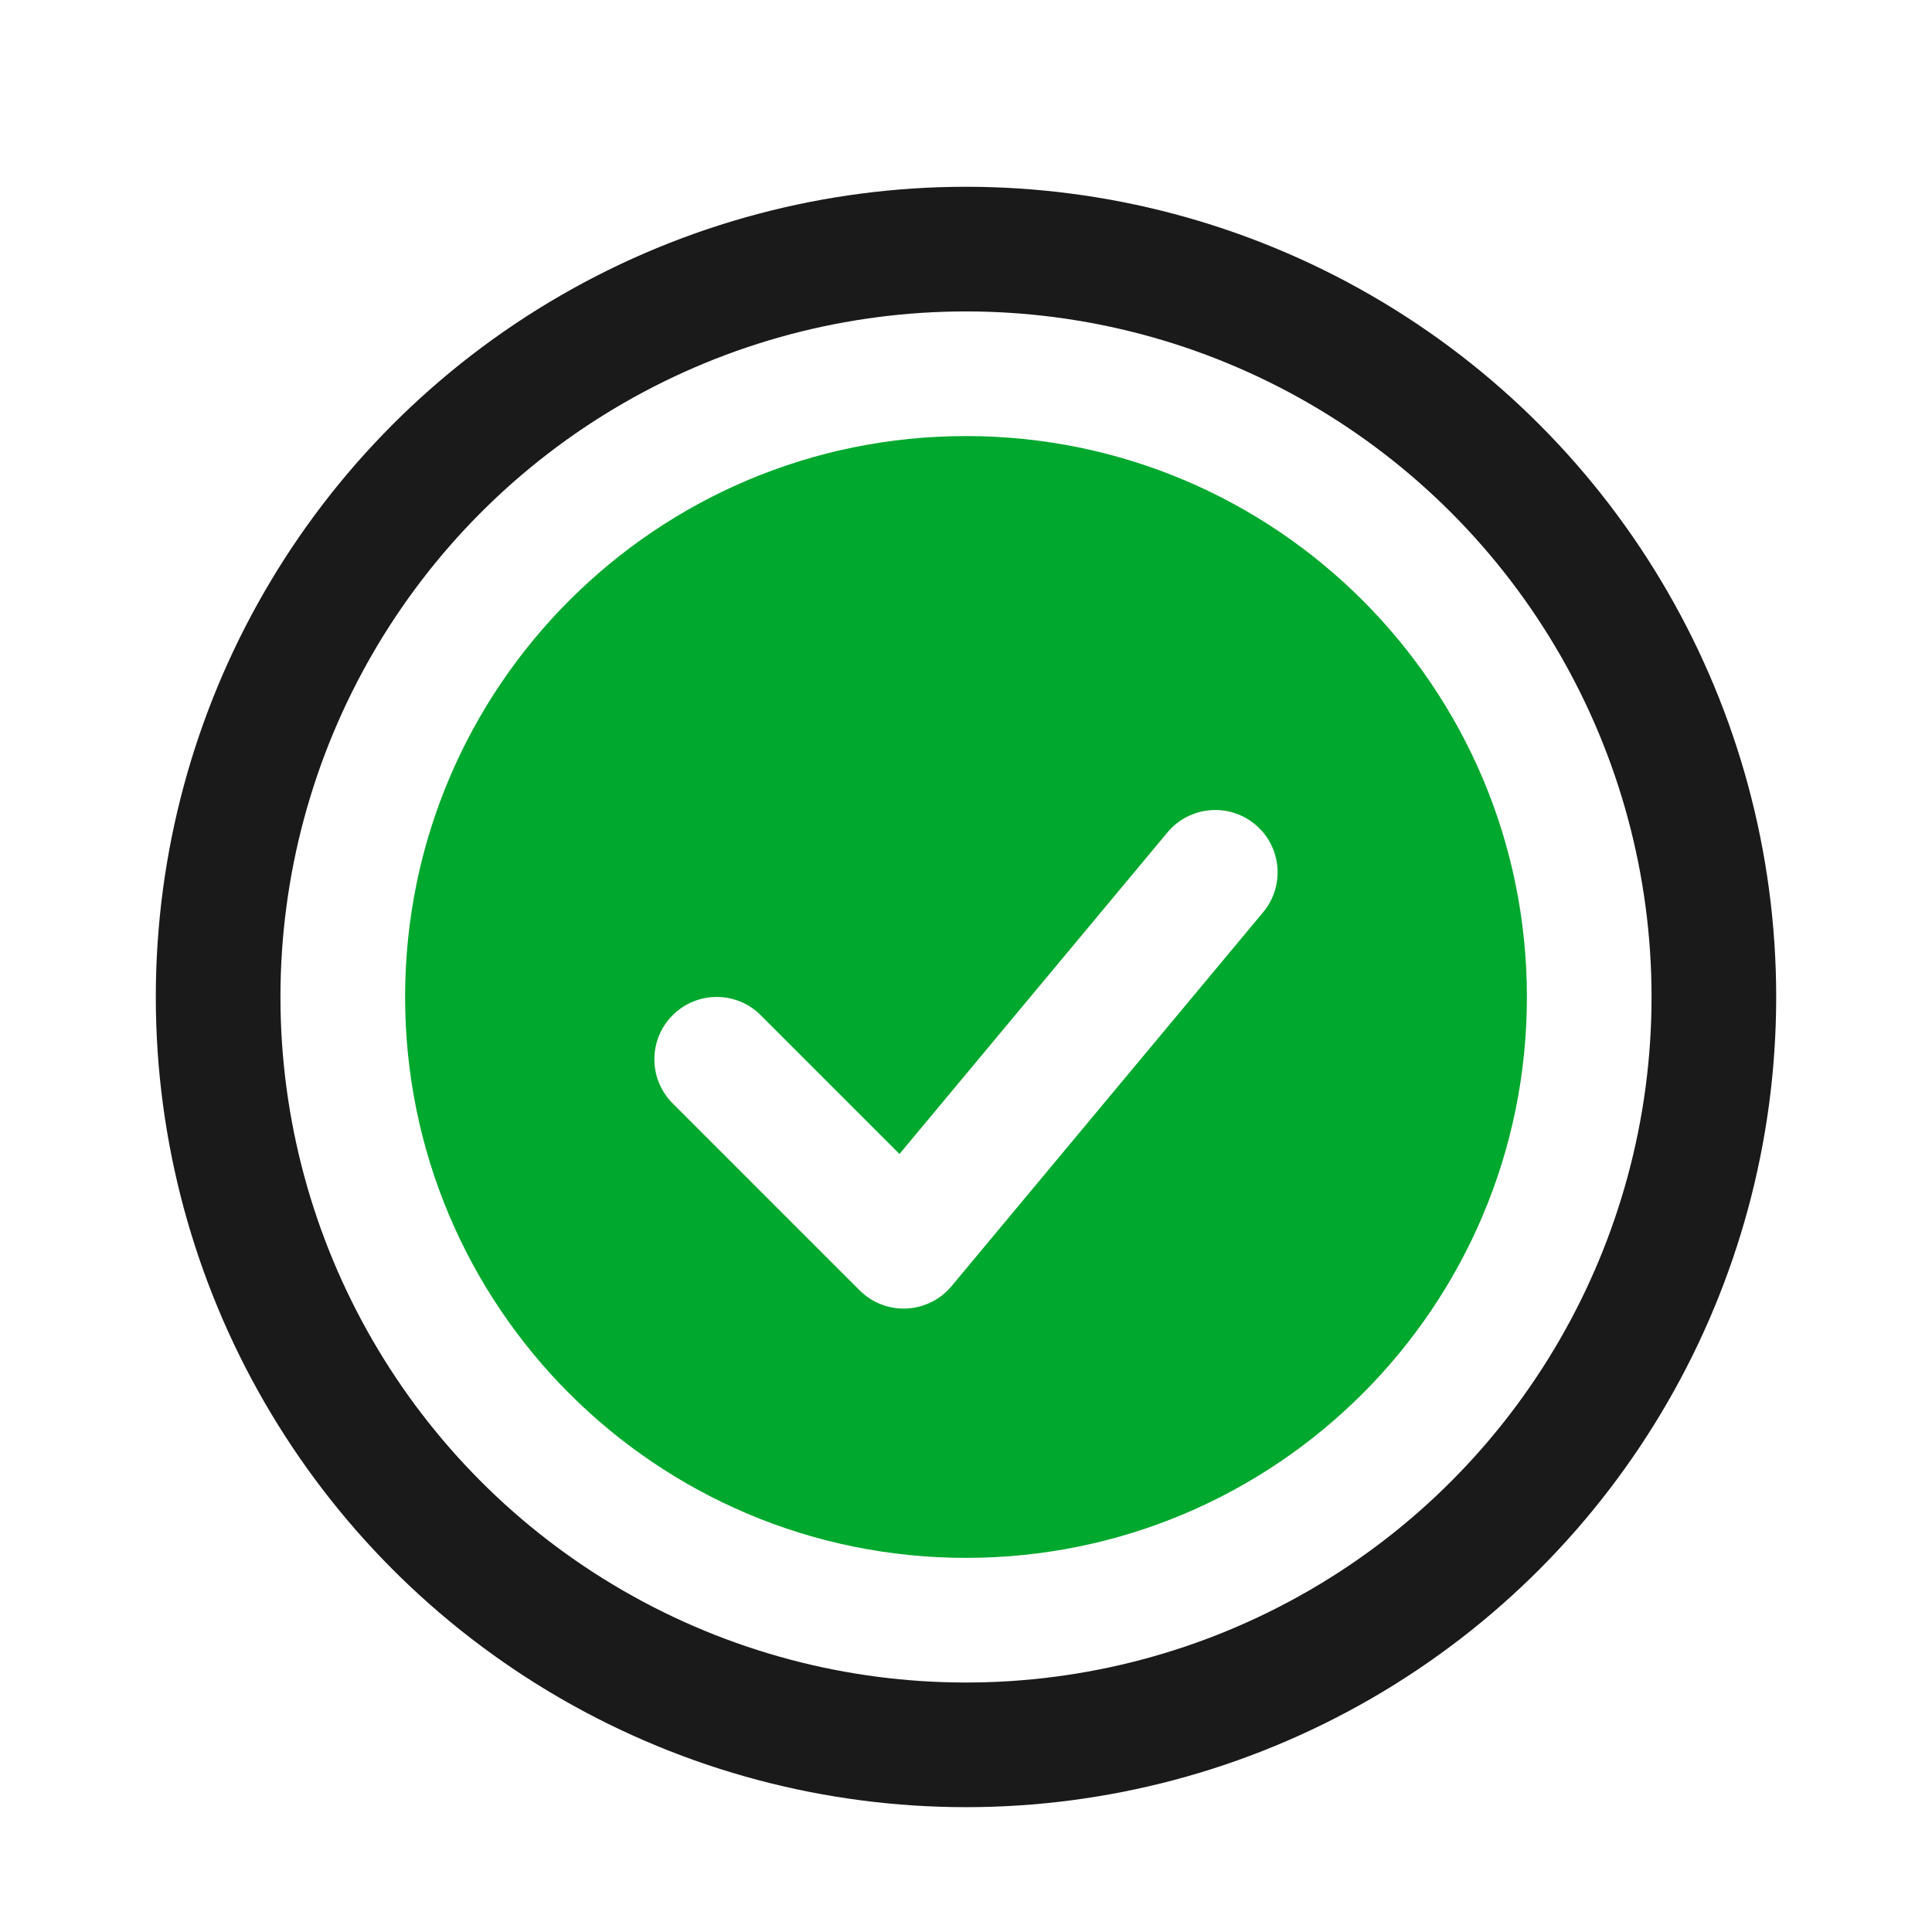
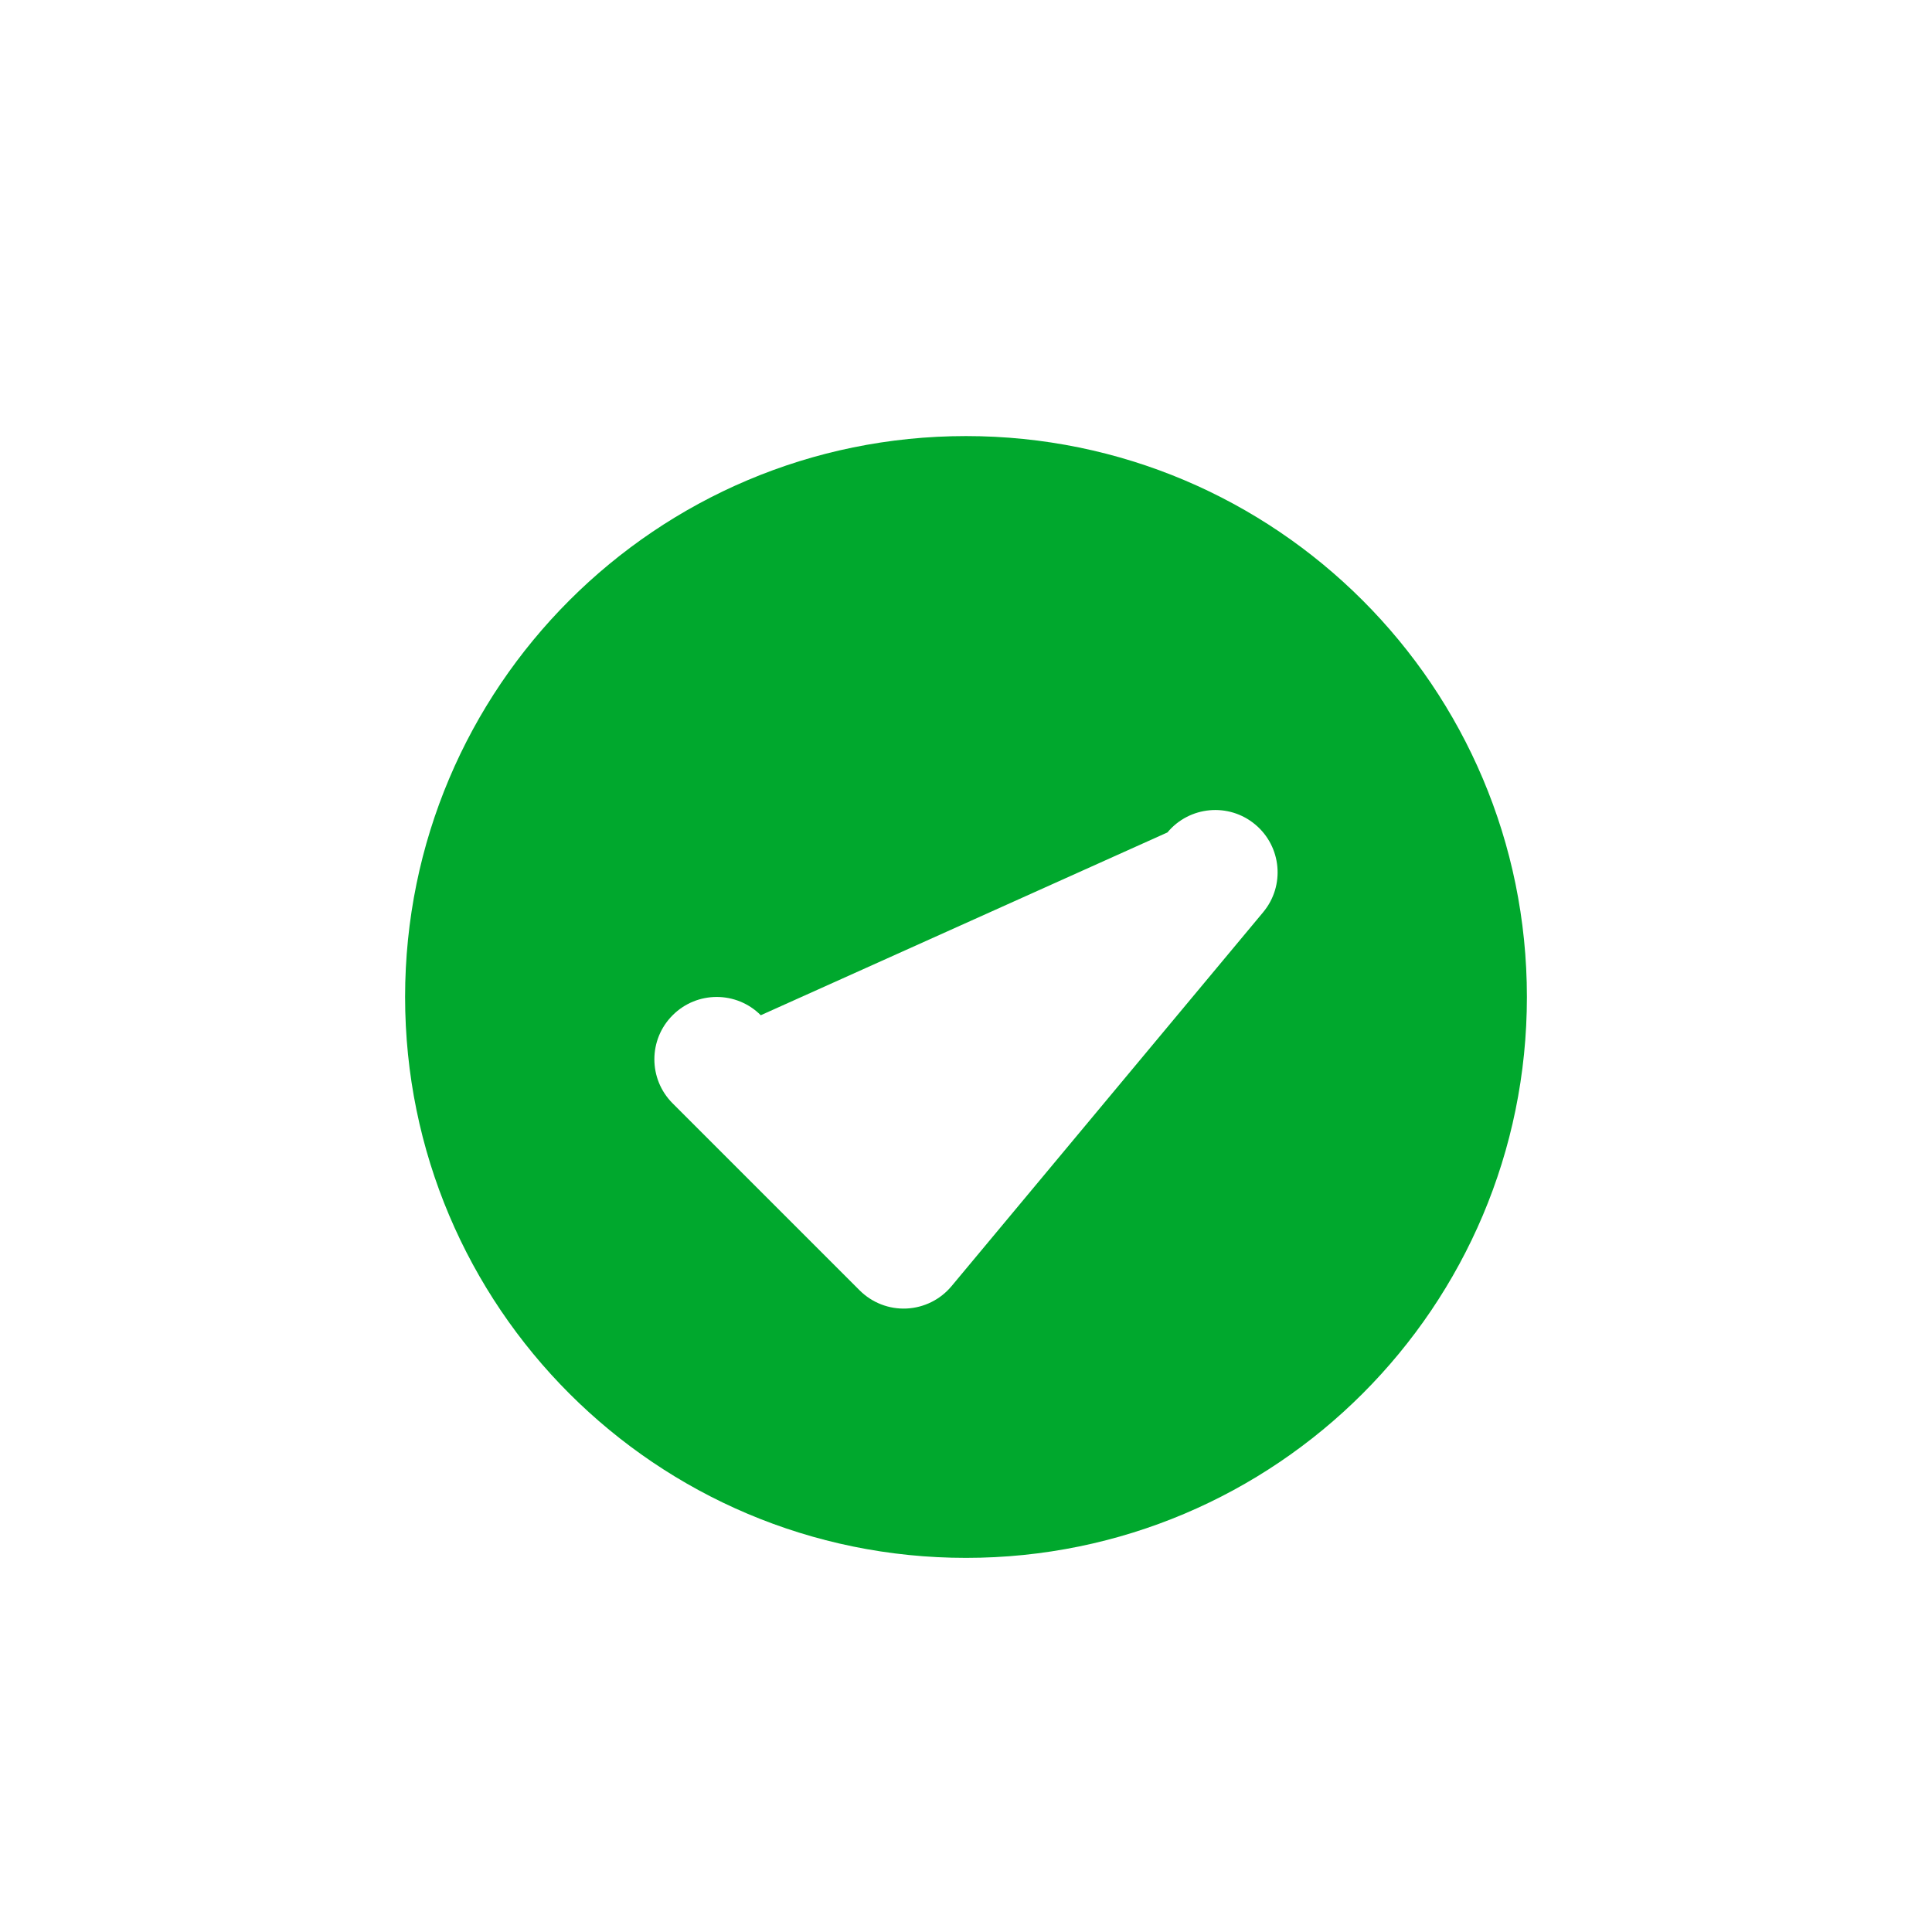
<svg xmlns="http://www.w3.org/2000/svg" width="31" height="31" viewBox="0 0 31 31" fill="none">
-   <circle cx="15.5" cy="15.997" r="12" stroke="#1A1A1A" stroke-width="2" />
-   <path fill-rule="evenodd" clip-rule="evenodd" d="M15.5 24.997C20.471 24.997 24.5 20.968 24.5 15.997C24.5 11.027 20.471 6.997 15.5 6.997C10.529 6.997 6.5 11.027 6.5 15.997C6.5 20.968 10.529 24.997 15.5 24.997ZM20.268 14.637C20.622 14.213 20.564 13.582 20.14 13.229C19.716 12.875 19.085 12.933 18.732 13.357L14.433 18.516L12.207 16.29C11.817 15.899 11.183 15.899 10.793 16.29C10.402 16.68 10.402 17.314 10.793 17.704L13.793 20.704C13.992 20.903 14.265 21.009 14.545 20.996C14.826 20.983 15.088 20.853 15.268 20.637L20.268 14.637Z" fill="#00A82D" />
+   <path fill-rule="evenodd" clip-rule="evenodd" d="M15.5 24.997C20.471 24.997 24.5 20.968 24.5 15.997C24.5 11.027 20.471 6.997 15.5 6.997C10.529 6.997 6.5 11.027 6.5 15.997C6.5 20.968 10.529 24.997 15.5 24.997ZM20.268 14.637C20.622 14.213 20.564 13.582 20.14 13.229C19.716 12.875 19.085 12.933 18.732 13.357L12.207 16.29C11.817 15.899 11.183 15.899 10.793 16.29C10.402 16.68 10.402 17.314 10.793 17.704L13.793 20.704C13.992 20.903 14.265 21.009 14.545 20.996C14.826 20.983 15.088 20.853 15.268 20.637L20.268 14.637Z" fill="#00A82D" />
</svg>